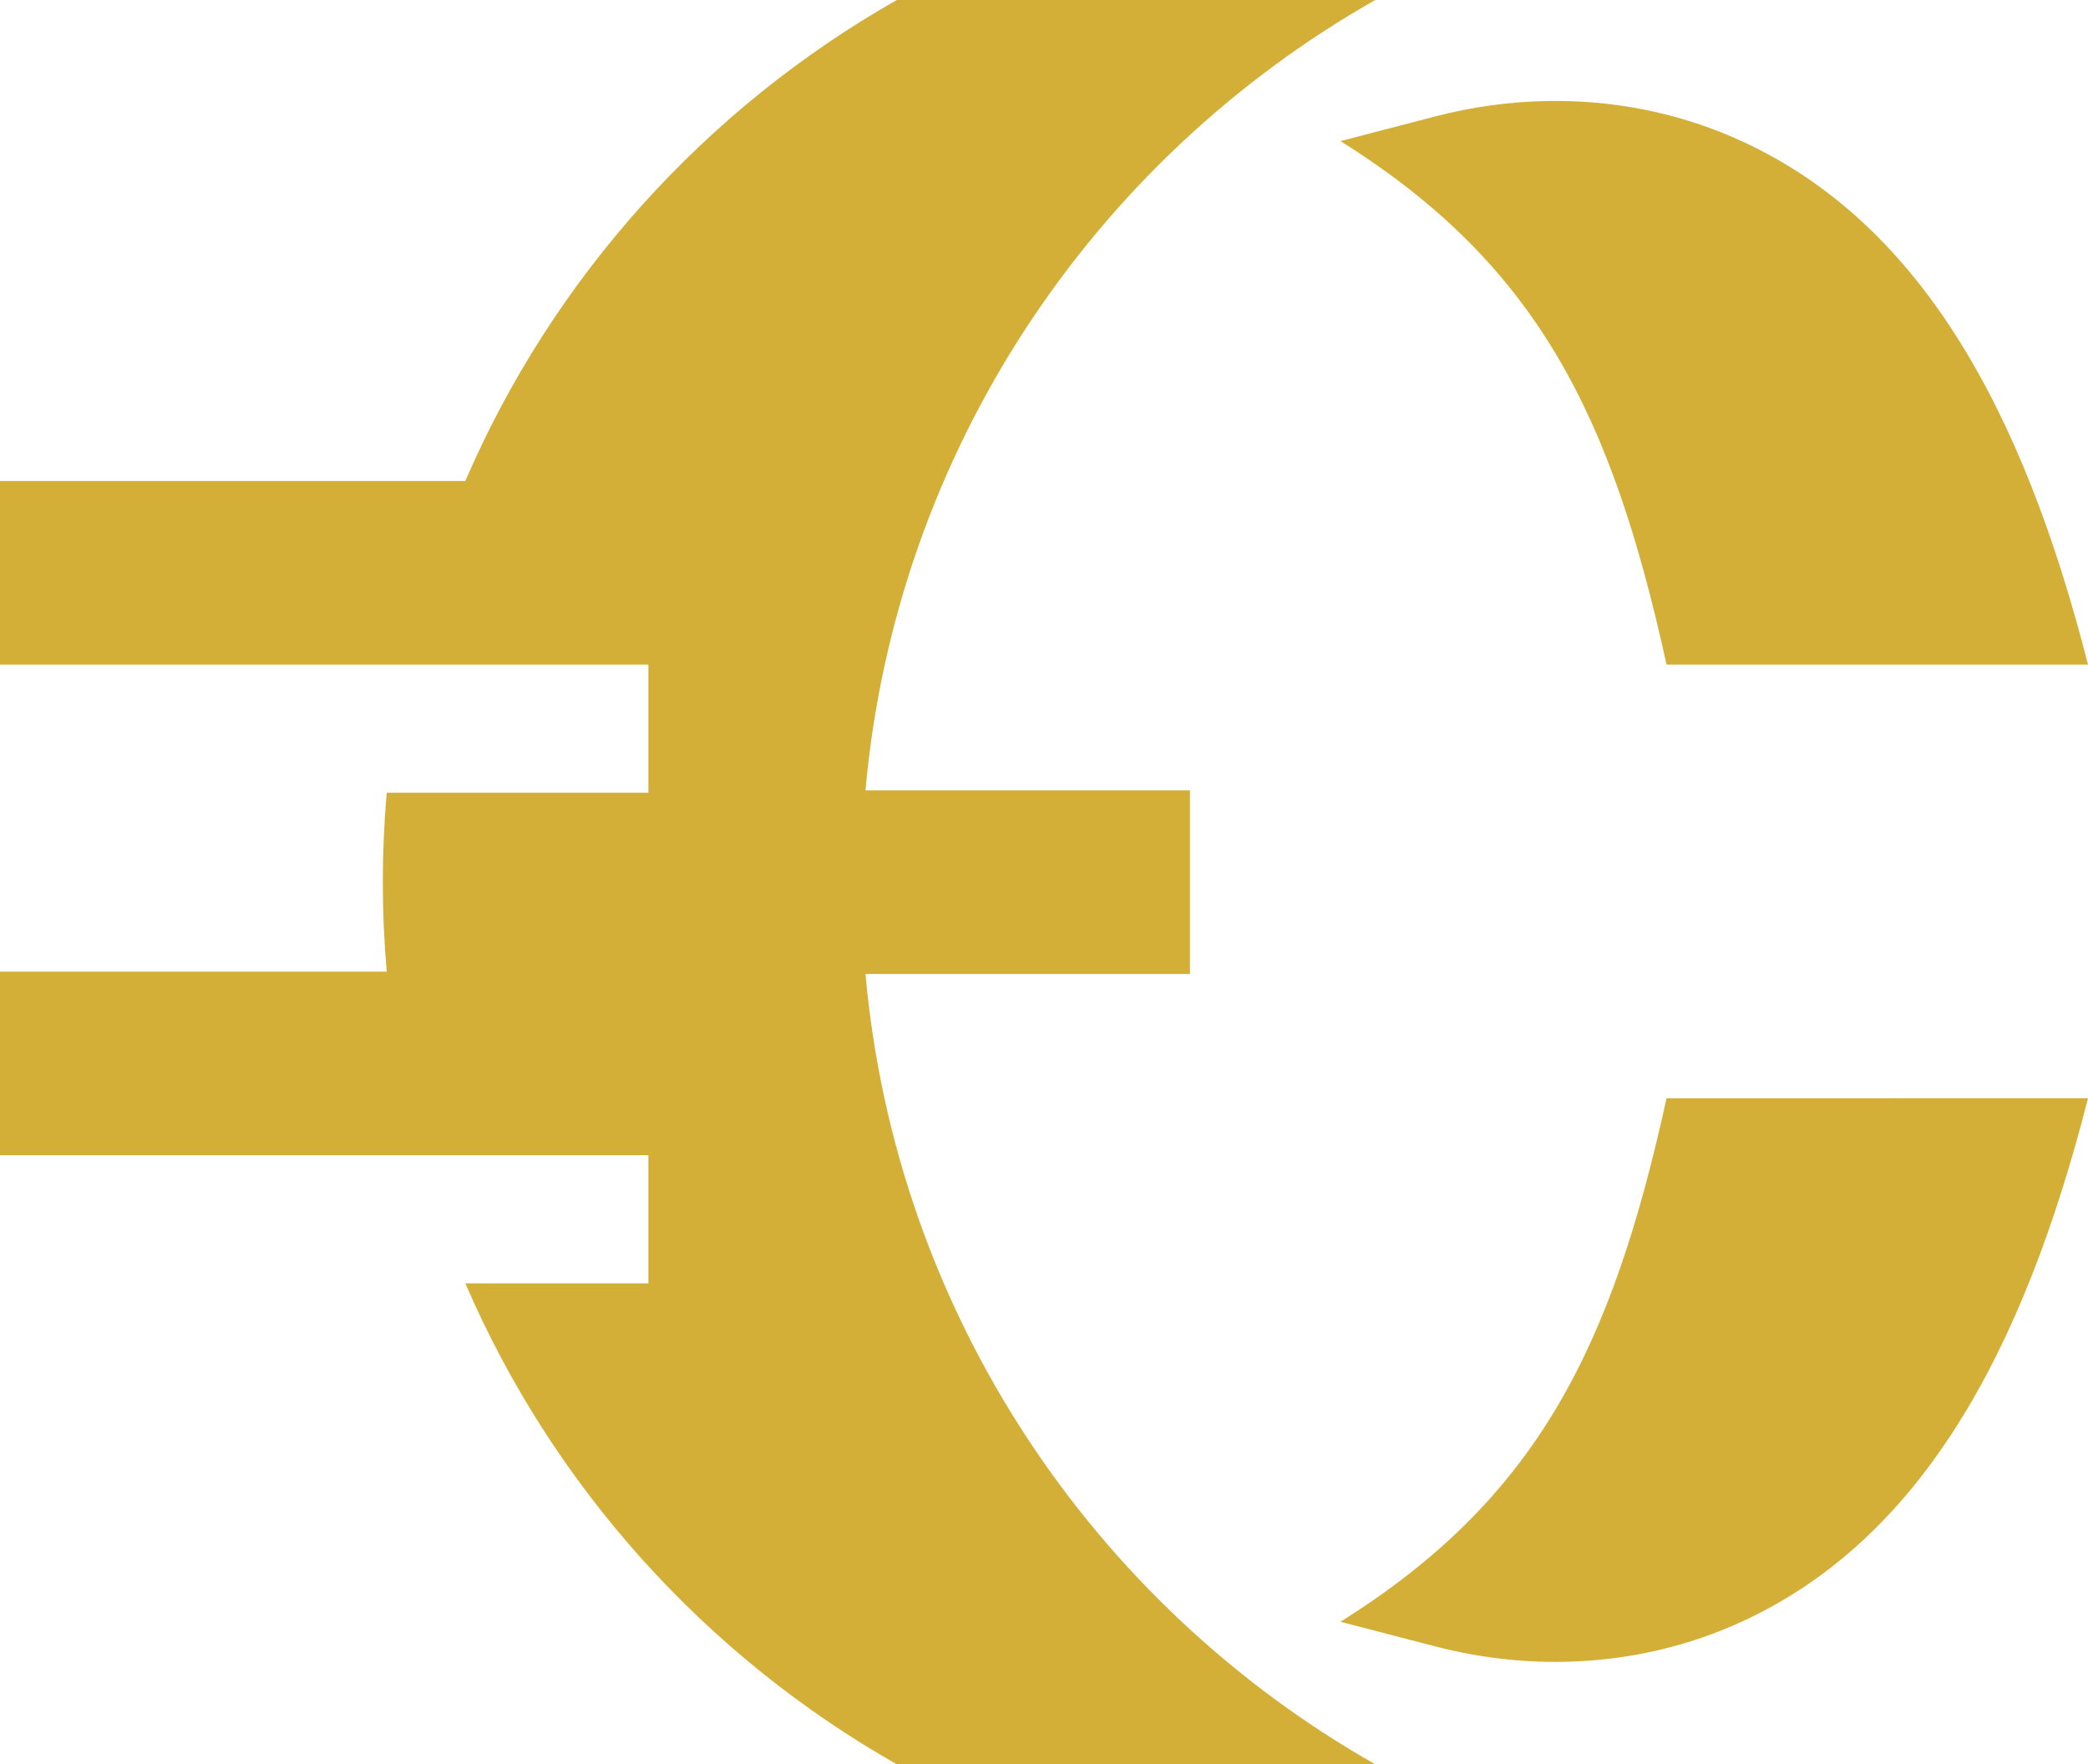
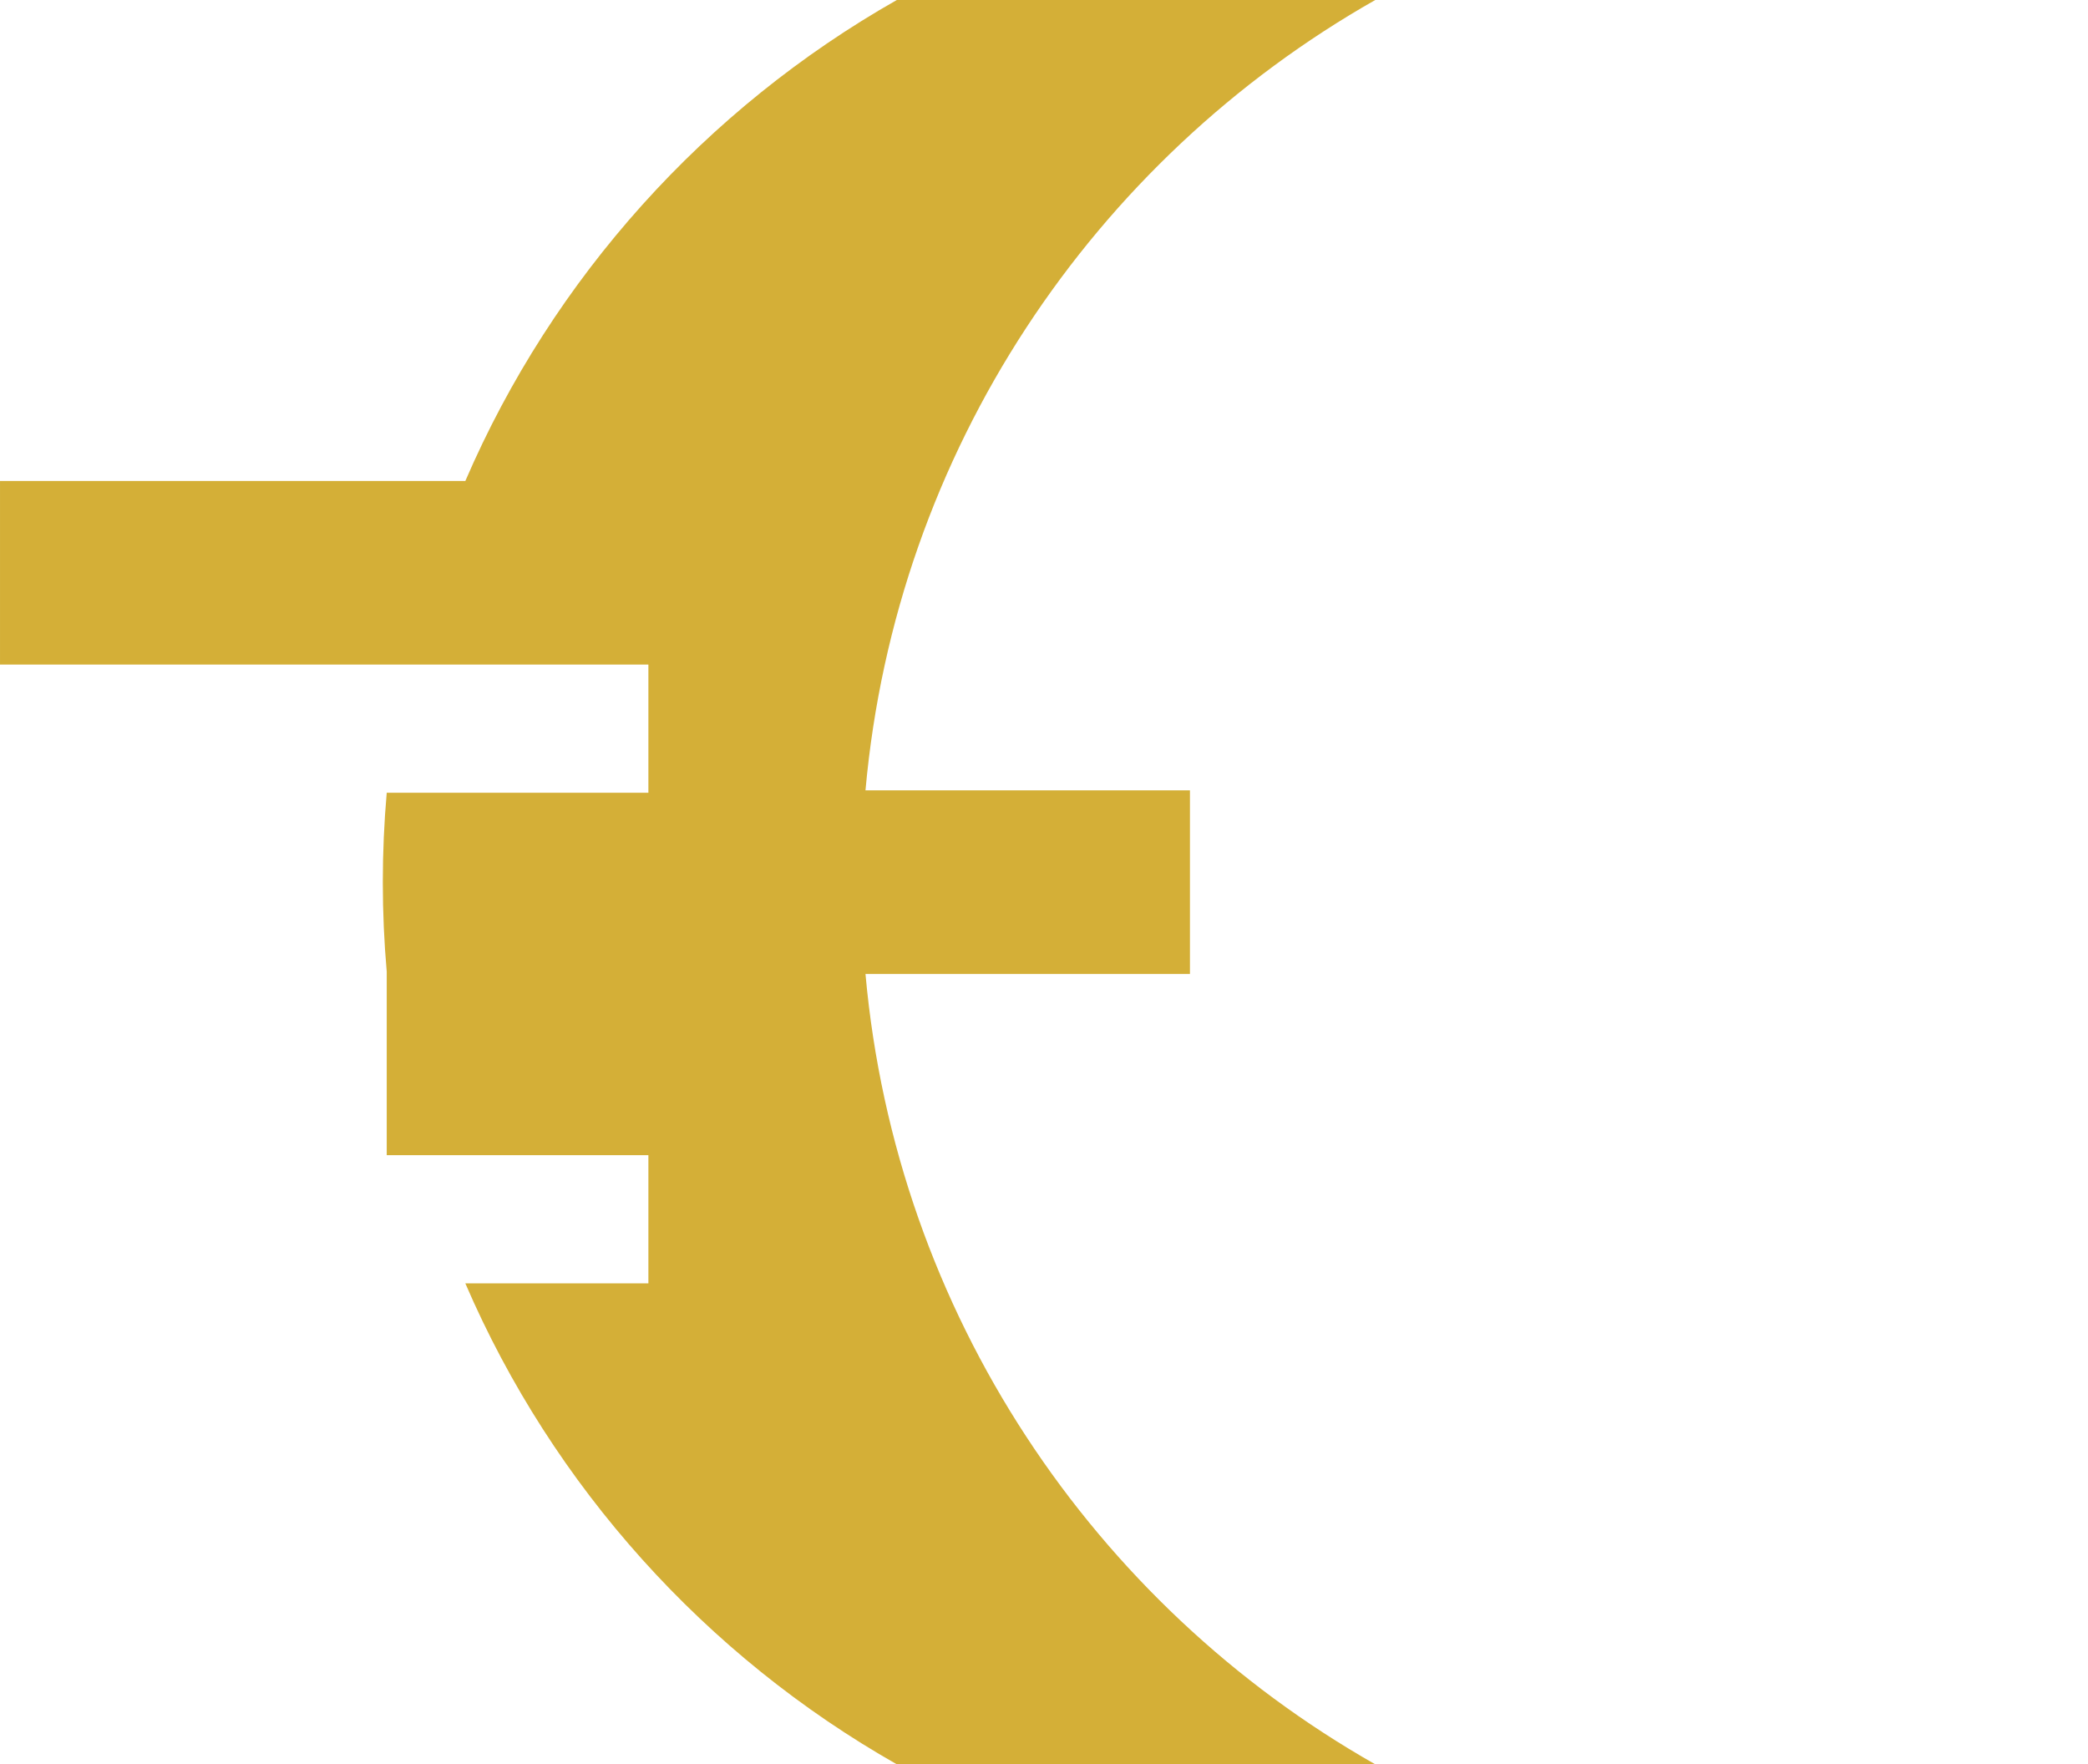
<svg xmlns="http://www.w3.org/2000/svg" version="1.1" width="293.121" height="247.672">
  <svg version="1.1" id="SvgjsSvg1143" width="293.121" height="247.672" viewBox="0 0 293.121 247.672" xml:space="preserve">
    <defs id="SvgjsDefs1142" />
    <g id="SvgjsG1141" transform="translate(-7540.035,-2158.201)">
-       <path style="color:#000000;font-style:normal;font-variant:normal;font-weight:normal;font-stretch:normal;font-size:medium;line-height:normal;font-family:sans-serif;font-variant-ligatures:normal;font-variant-position:normal;font-variant-caps:normal;font-variant-numeric:normal;font-variant-alternates:normal;font-variant-east-asian:normal;font-feature-settings:normal;font-variation-settings:normal;text-indent:0;text-align:start;text-decoration-line:none;text-decoration-style:solid;text-decoration-color:#000000;letter-spacing:normal;word-spacing:normal;text-transform:none;writing-mode:lr-tb;direction:ltr;text-orientation:mixed;dominant-baseline:auto;baseline-shift:baseline;text-anchor:start;white-space:normal;shape-padding:0;shape-margin:0;inline-size:0;clip-rule:nonzero;display:inline;overflow:visible;visibility:visible;isolation:auto;mix-blend-mode:normal;color-interpolation:sRGB;color-interpolation-filters:linearRGB;solid-color:#000000;solid-opacity:1;vector-effect:none;fill:#d4af37;fill-opacity:1;fill-rule:nonzero;stroke:none;stroke-linecap:butt;stroke-linejoin:miter;stroke-miterlimit:4;stroke-dasharray:none;stroke-dashoffset:0;stroke-opacity:1;-inkscape-stroke:none;color-rendering:auto;image-rendering:auto;shape-rendering:auto;text-rendering:auto;enable-background:accumulate;stop-color:#000000" d="m 7773.988,2312.379 c -7.664,34.954 -18.136,56.187 -45.779,73.484 l 13.365,3.469 c 13.853,3.6 28.577,2.759 41.709,-2.92 26.333,-11.382 40.829,-38.585 49.873,-74.033 z" id="SvgjsPath1140" />
-       <path style="color:#000000;font-style:normal;font-variant:normal;font-weight:normal;font-stretch:normal;font-size:medium;line-height:normal;font-family:sans-serif;font-variant-ligatures:normal;font-variant-position:normal;font-variant-caps:normal;font-variant-numeric:normal;font-variant-alternates:normal;font-variant-east-asian:normal;font-feature-settings:normal;font-variation-settings:normal;text-indent:0;text-align:start;text-decoration-line:none;text-decoration-style:solid;text-decoration-color:#000000;letter-spacing:normal;word-spacing:normal;text-transform:none;writing-mode:lr-tb;direction:ltr;text-orientation:mixed;dominant-baseline:auto;baseline-shift:baseline;text-anchor:start;white-space:normal;shape-padding:0;shape-margin:0;inline-size:0;clip-rule:nonzero;display:inline;overflow:visible;visibility:visible;isolation:auto;mix-blend-mode:normal;color-interpolation:sRGB;color-interpolation-filters:linearRGB;solid-color:#000000;solid-opacity:1;vector-effect:none;fill:#d4af37;fill-opacity:1;fill-rule:nonzero;stroke:none;stroke-linecap:butt;stroke-linejoin:miter;stroke-miterlimit:4;stroke-dasharray:none;stroke-dashoffset:0;stroke-opacity:1;-inkscape-stroke:none;color-rendering:auto;image-rendering:auto;shape-rendering:auto;text-rendering:auto;enable-background:accumulate;stop-color:#000000" d="m 7757.396,2172.377 c -5.31,0.08 -10.627,0.806 -15.822,2.156 l -13.365,3.475 c 27.643,17.296 38.115,38.531 45.779,73.484 h 59.168 c -9.044,-35.448 -23.54,-62.651 -49.873,-74.033 -8.207,-3.555 -17.037,-5.216 -25.887,-5.082 z" id="SvgjsPath1139" />
-       <path style="color:#000000;font-style:normal;font-variant:normal;font-weight:normal;font-stretch:normal;font-size:medium;line-height:normal;font-family:sans-serif;font-variant-ligatures:normal;font-variant-position:normal;font-variant-caps:normal;font-variant-numeric:normal;font-variant-alternates:normal;font-variant-east-asian:normal;font-feature-settings:normal;font-variation-settings:normal;text-indent:0;text-align:start;text-decoration-line:none;text-decoration-style:solid;text-decoration-color:#000000;letter-spacing:normal;word-spacing:normal;text-transform:none;writing-mode:lr-tb;direction:ltr;text-orientation:mixed;dominant-baseline:auto;baseline-shift:baseline;text-anchor:start;white-space:normal;shape-padding:0;shape-margin:0;inline-size:0;clip-rule:nonzero;display:inline;overflow:visible;visibility:visible;isolation:auto;mix-blend-mode:normal;color-interpolation:sRGB;color-interpolation-filters:linearRGB;solid-color:#000000;solid-opacity:1;vector-effect:none;fill:#d4af37;fill-opacity:1;fill-rule:nonzero;stroke:none;stroke-linecap:butt;stroke-linejoin:miter;stroke-miterlimit:4;stroke-dasharray:none;stroke-dashoffset:0;stroke-opacity:1;-inkscape-stroke:none;color-rendering:auto;image-rendering:auto;shape-rendering:auto;text-rendering:auto;enable-background:accumulate;stop-color:#000000" d="m 7665.934,2158.201 c -26.851,15.241 -48.256,38.963 -60.572,67.516 h -65.326 v 25.775 h 57.035 33.988 v 17.996 h -36.734 c -0.361,4.133 -0.549,8.323 -0.549,12.551 0,4.236 0.188,8.425 0.549,12.559 h -54.289 v 25.768 H 7599 h 32.059 v 17.994 h -25.699 c 12.316,28.56 33.723,52.273 60.574,67.514 h 67.162 c -39.56,-22.456 -67.284,-63.318 -71.562,-110.947 h 45.551 v -25.775 h -45.551 c 4.278,-47.623 32.002,-88.494 71.562,-110.949 z" id="SvgjsPath1138" />
+       <path style="color:#000000;font-style:normal;font-variant:normal;font-weight:normal;font-stretch:normal;font-size:medium;line-height:normal;font-family:sans-serif;font-variant-ligatures:normal;font-variant-position:normal;font-variant-caps:normal;font-variant-numeric:normal;font-variant-alternates:normal;font-variant-east-asian:normal;font-feature-settings:normal;font-variation-settings:normal;text-indent:0;text-align:start;text-decoration-line:none;text-decoration-style:solid;text-decoration-color:#000000;letter-spacing:normal;word-spacing:normal;text-transform:none;writing-mode:lr-tb;direction:ltr;text-orientation:mixed;dominant-baseline:auto;baseline-shift:baseline;text-anchor:start;white-space:normal;shape-padding:0;shape-margin:0;inline-size:0;clip-rule:nonzero;display:inline;overflow:visible;visibility:visible;isolation:auto;mix-blend-mode:normal;color-interpolation:sRGB;color-interpolation-filters:linearRGB;solid-color:#000000;solid-opacity:1;vector-effect:none;fill:#d4af37;fill-opacity:1;fill-rule:nonzero;stroke:none;stroke-linecap:butt;stroke-linejoin:miter;stroke-miterlimit:4;stroke-dasharray:none;stroke-dashoffset:0;stroke-opacity:1;-inkscape-stroke:none;color-rendering:auto;image-rendering:auto;shape-rendering:auto;text-rendering:auto;enable-background:accumulate;stop-color:#000000" d="m 7665.934,2158.201 c -26.851,15.241 -48.256,38.963 -60.572,67.516 h -65.326 v 25.775 h 57.035 33.988 v 17.996 h -36.734 c -0.361,4.133 -0.549,8.323 -0.549,12.551 0,4.236 0.188,8.425 0.549,12.559 v 25.768 H 7599 h 32.059 v 17.994 h -25.699 c 12.316,28.56 33.723,52.273 60.574,67.514 h 67.162 c -39.56,-22.456 -67.284,-63.318 -71.562,-110.947 h 45.551 v -25.775 h -45.551 c 4.278,-47.623 32.002,-88.494 71.562,-110.949 z" id="SvgjsPath1138" />
    </g>
  </svg>
  <style>@media (prefers-color-scheme: light) { :root { filter: none; } }
@media (prefers-color-scheme: dark) { :root { filter: none; } }
</style>
</svg>